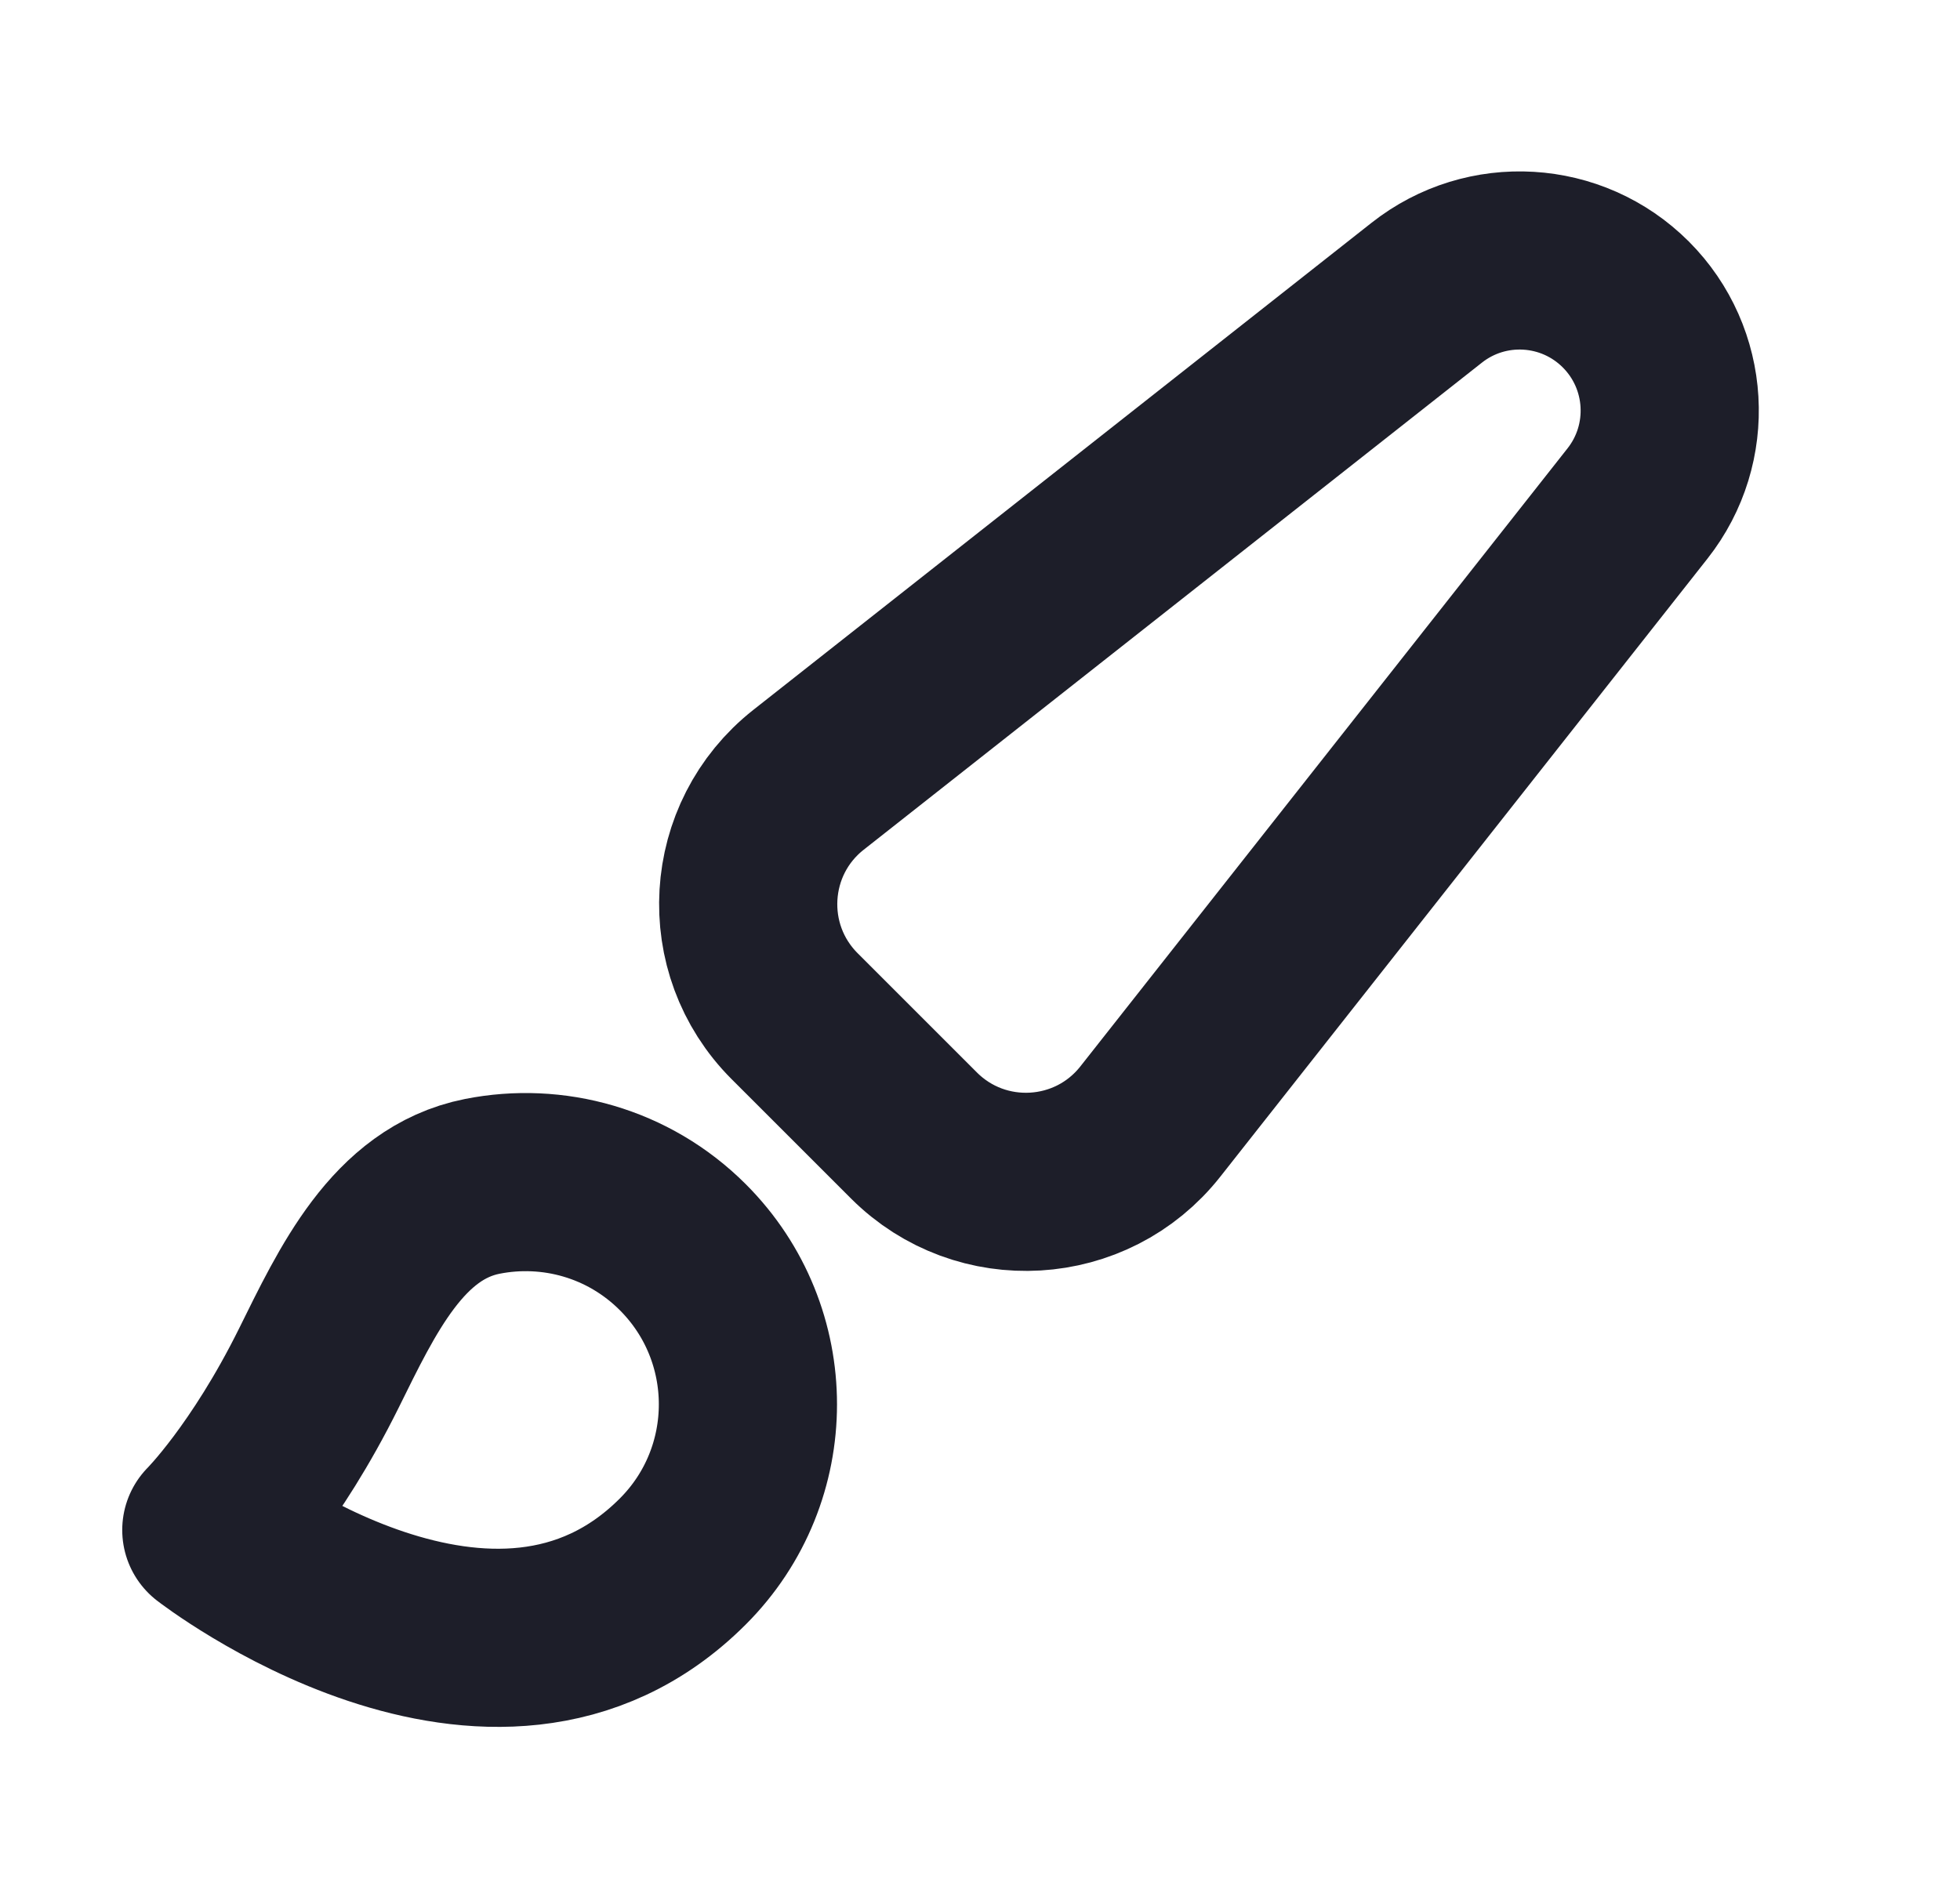
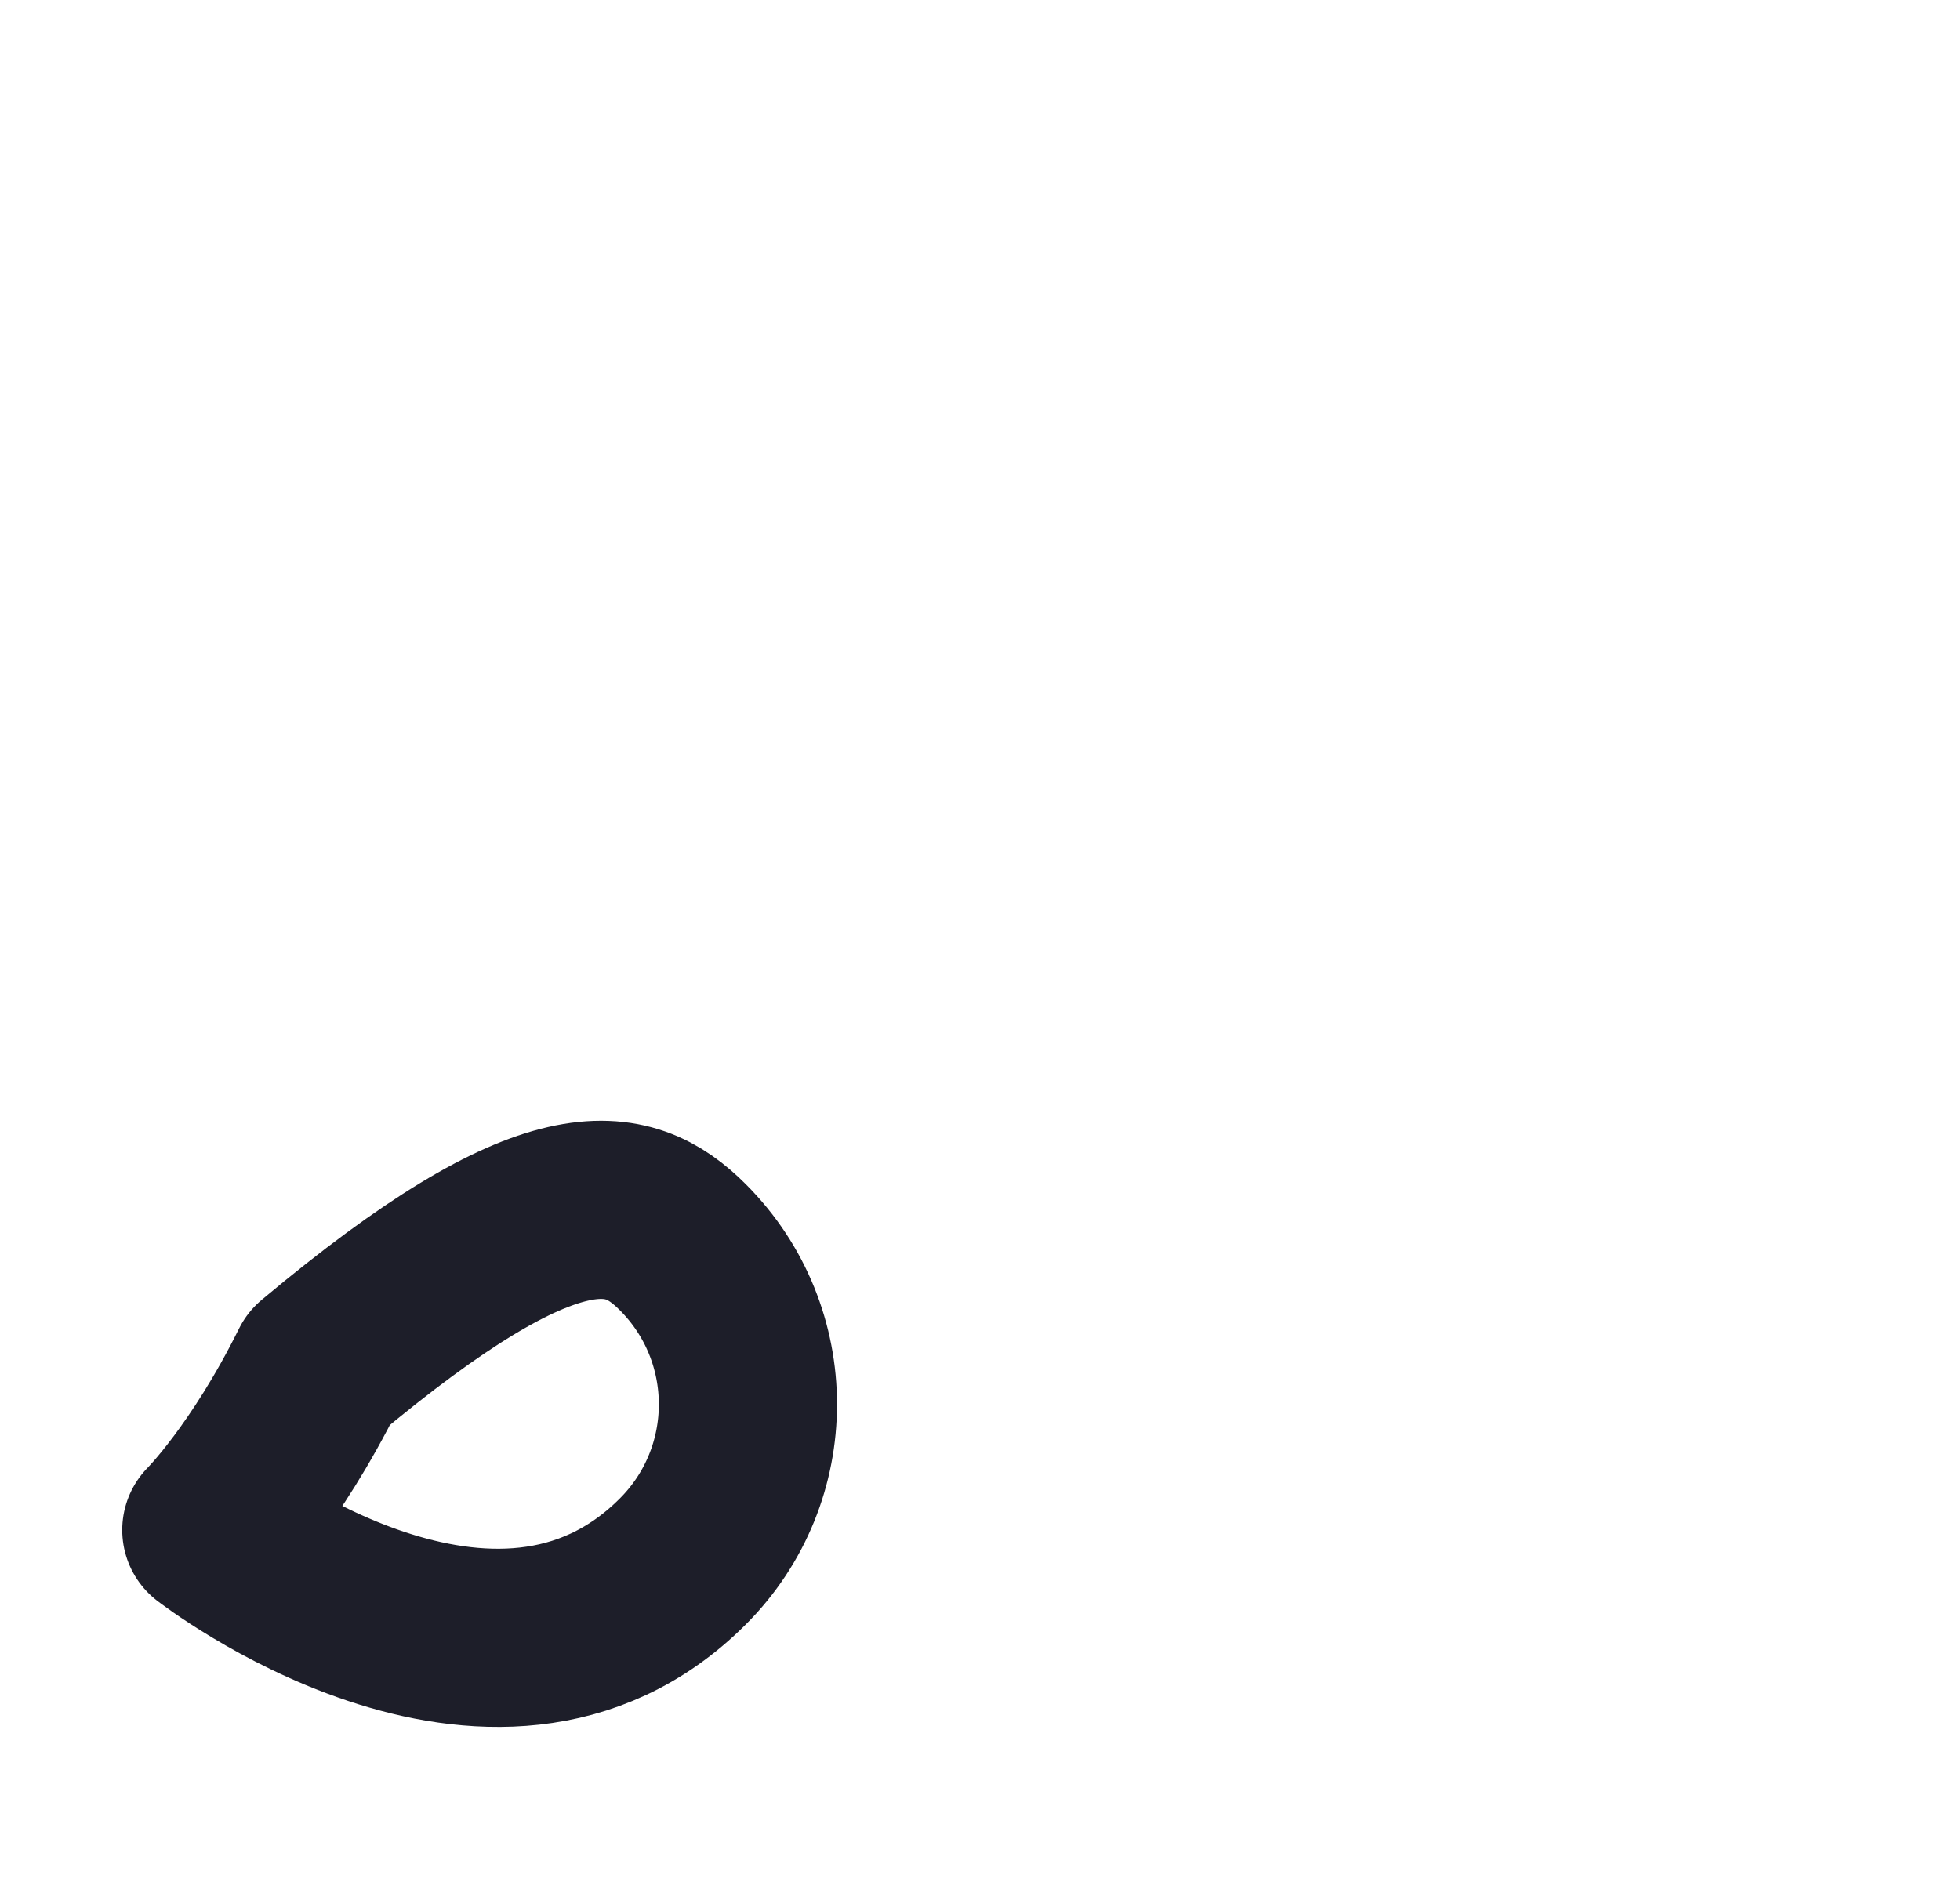
<svg xmlns="http://www.w3.org/2000/svg" width="33" height="32" viewBox="0 0 33 32" fill="none">
-   <path d="M19.368 18.887L27.571 8.478C28.363 7.472 28.278 6.033 27.373 5.127C26.467 4.221 25.027 4.136 24.022 4.929L13.613 13.132C12.359 14.12 12.249 15.982 13.378 17.112L15.388 19.122C16.517 20.251 18.38 20.141 19.368 18.887Z" stroke="#1D1E29" stroke-width="3" stroke-linejoin="round" />
-   <path d="M11.496 26.296C8.321 29.471 3.558 25.766 3.558 25.766C3.558 25.766 4.467 24.858 5.368 23.041C6.011 21.742 6.698 20.261 8.119 19.979C9.303 19.744 10.579 20.086 11.496 21.003C12.958 22.465 12.958 24.834 11.496 26.296Z" stroke="#1D1E29" stroke-width="3" stroke-linejoin="round" />
+   <path d="M11.496 26.296C8.321 29.471 3.558 25.766 3.558 25.766C3.558 25.766 4.467 24.858 5.368 23.041C9.303 19.744 10.579 20.086 11.496 21.003C12.958 22.465 12.958 24.834 11.496 26.296Z" stroke="#1D1E29" stroke-width="3" stroke-linejoin="round" />
</svg>